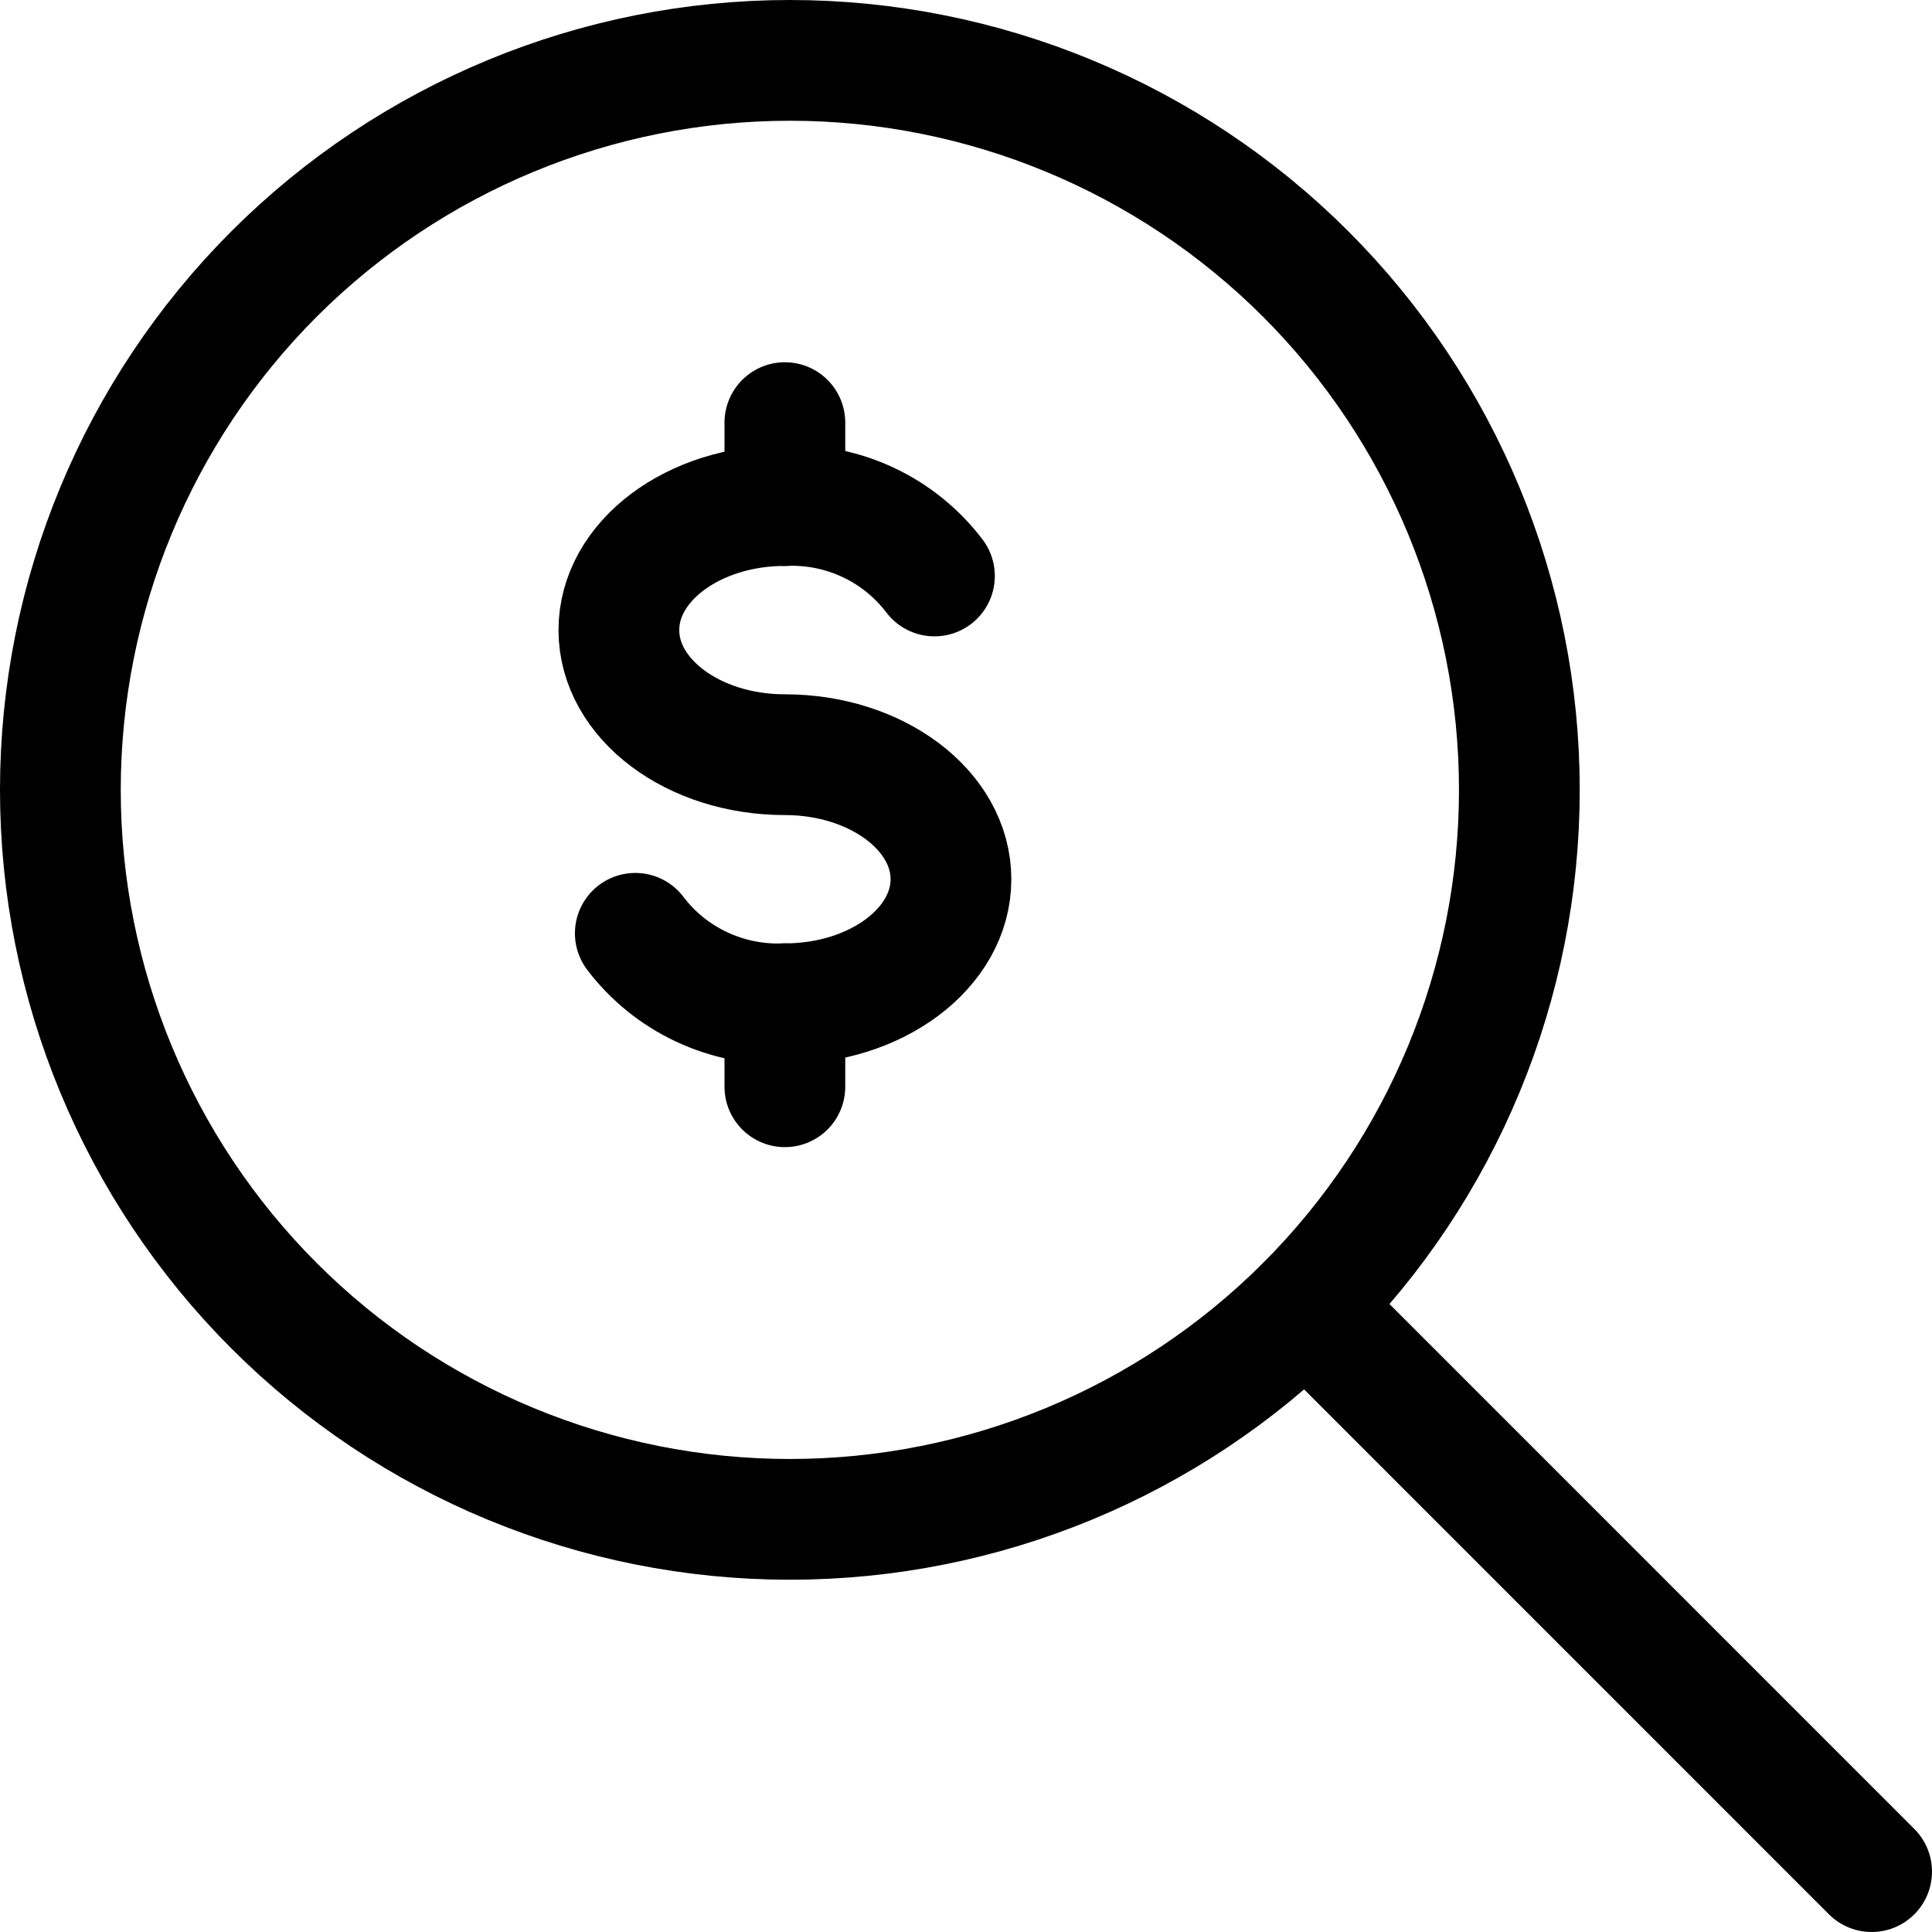
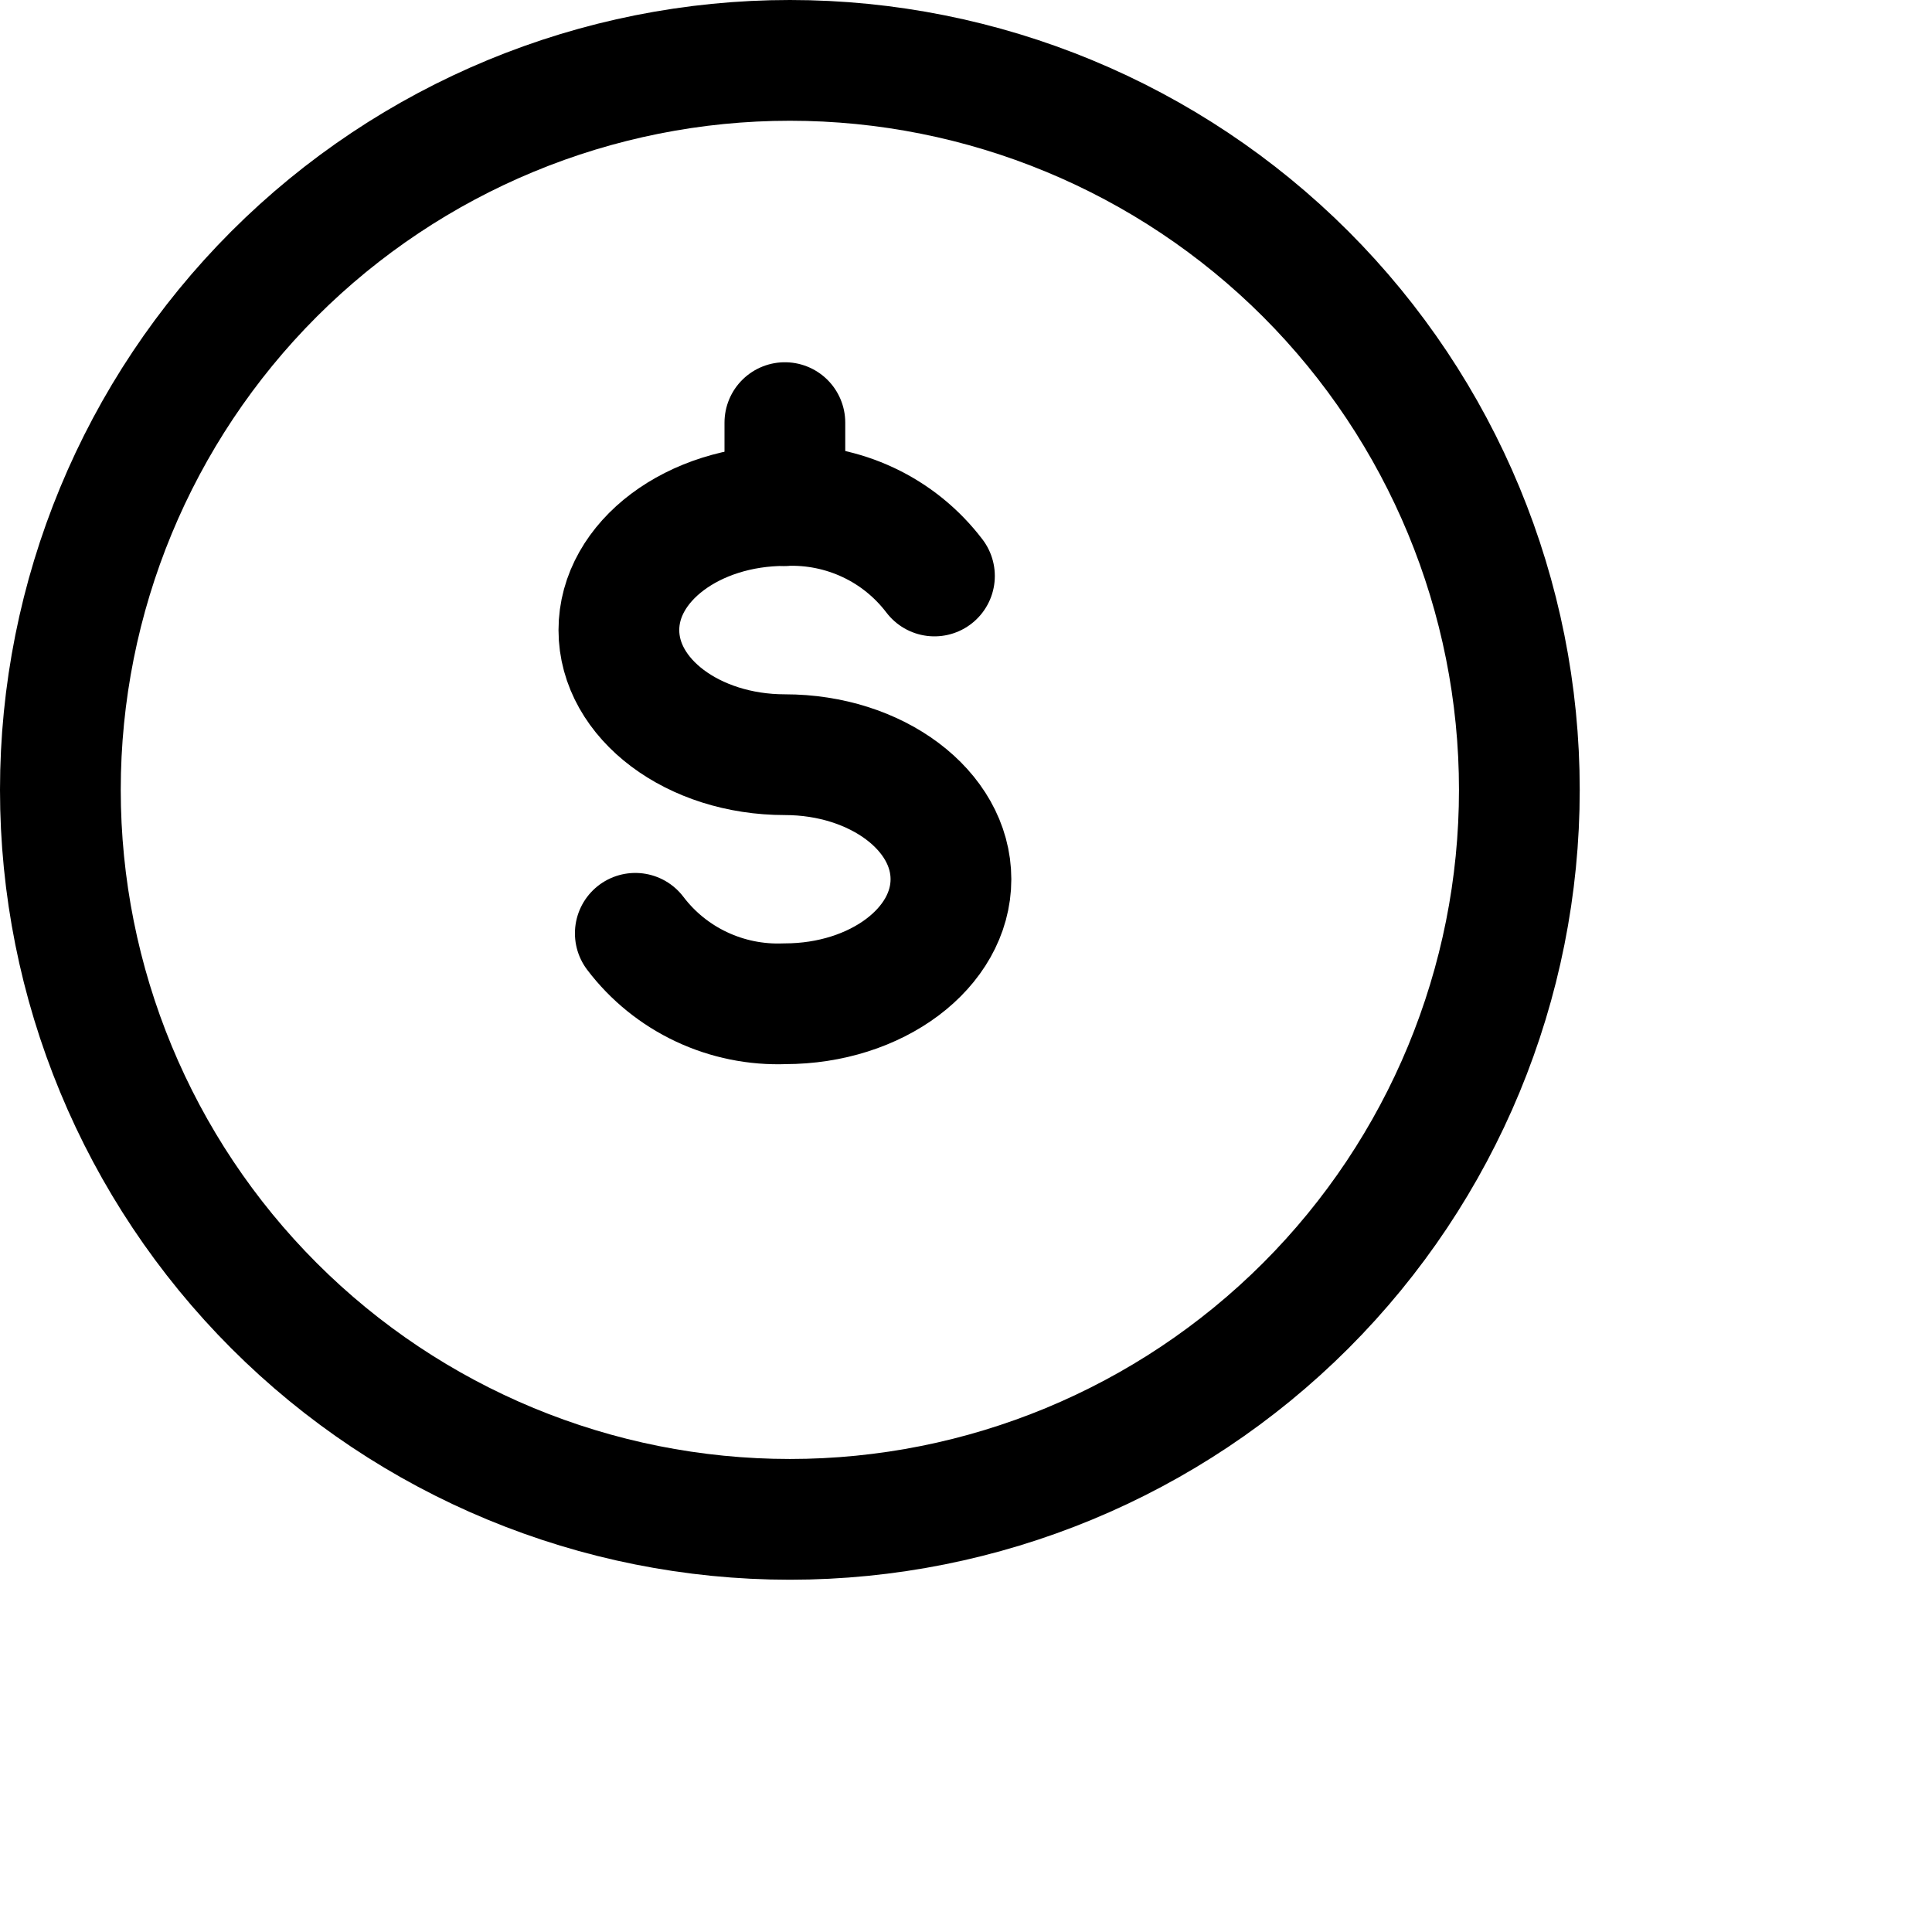
<svg xmlns="http://www.w3.org/2000/svg" fill="none" viewBox="0 0 24 24" id="Cash-Search--Streamline-Ultimate">
  <desc>Cash Search Streamline Icon: https://streamlinehq.com</desc>
  <path stroke="#000000" stroke-linecap="round" stroke-linejoin="round" d="M7.892 11.594c0.216 0.285 0.498 0.513 0.822 0.665 0.323 0.152 0.679 0.224 1.036 0.21 1.139 0 2.063 -0.693 2.063 -1.547s-0.924 -1.547 -2.063 -1.547c-1.139 0 -2.062 -0.693 -2.062 -1.548 0 -0.855 0.923 -1.547 2.062 -1.547 0.357 -0.014 0.713 0.058 1.036 0.21 0.324 0.152 0.605 0.38 0.822 0.665" stroke-width="1.5" />
-   <path stroke="#000000" stroke-linecap="round" stroke-linejoin="round" d="M9.75 12.469V13.5" stroke-width="1.5" />
  <path stroke="#000000" stroke-linecap="round" stroke-linejoin="round" d="M9.75 5.25v1.03" stroke-width="1.5" />
  <path stroke="#000000" stroke-linecap="round" stroke-linejoin="round" d="M0.75 9.812c0 2.403 0.955 4.708 2.654 6.408 1.699 1.7 4.004 2.654 6.408 2.654 2.403 0 4.708 -0.955 6.408 -2.654 1.7 -1.7 2.654 -4.004 2.654 -6.408 0 -2.403 -0.955 -4.708 -2.654 -6.408C14.52 1.705 12.215 0.75 9.812 0.75c-2.403 0 -4.708 0.955 -6.408 2.654C1.705 5.104 0.75 7.409 0.75 9.812Z" stroke-width="1.5" />
-   <path stroke="#000000" stroke-linecap="round" stroke-linejoin="round" d="m16.221 16.22 7.029 7.03" stroke-width="1.5" />
</svg>